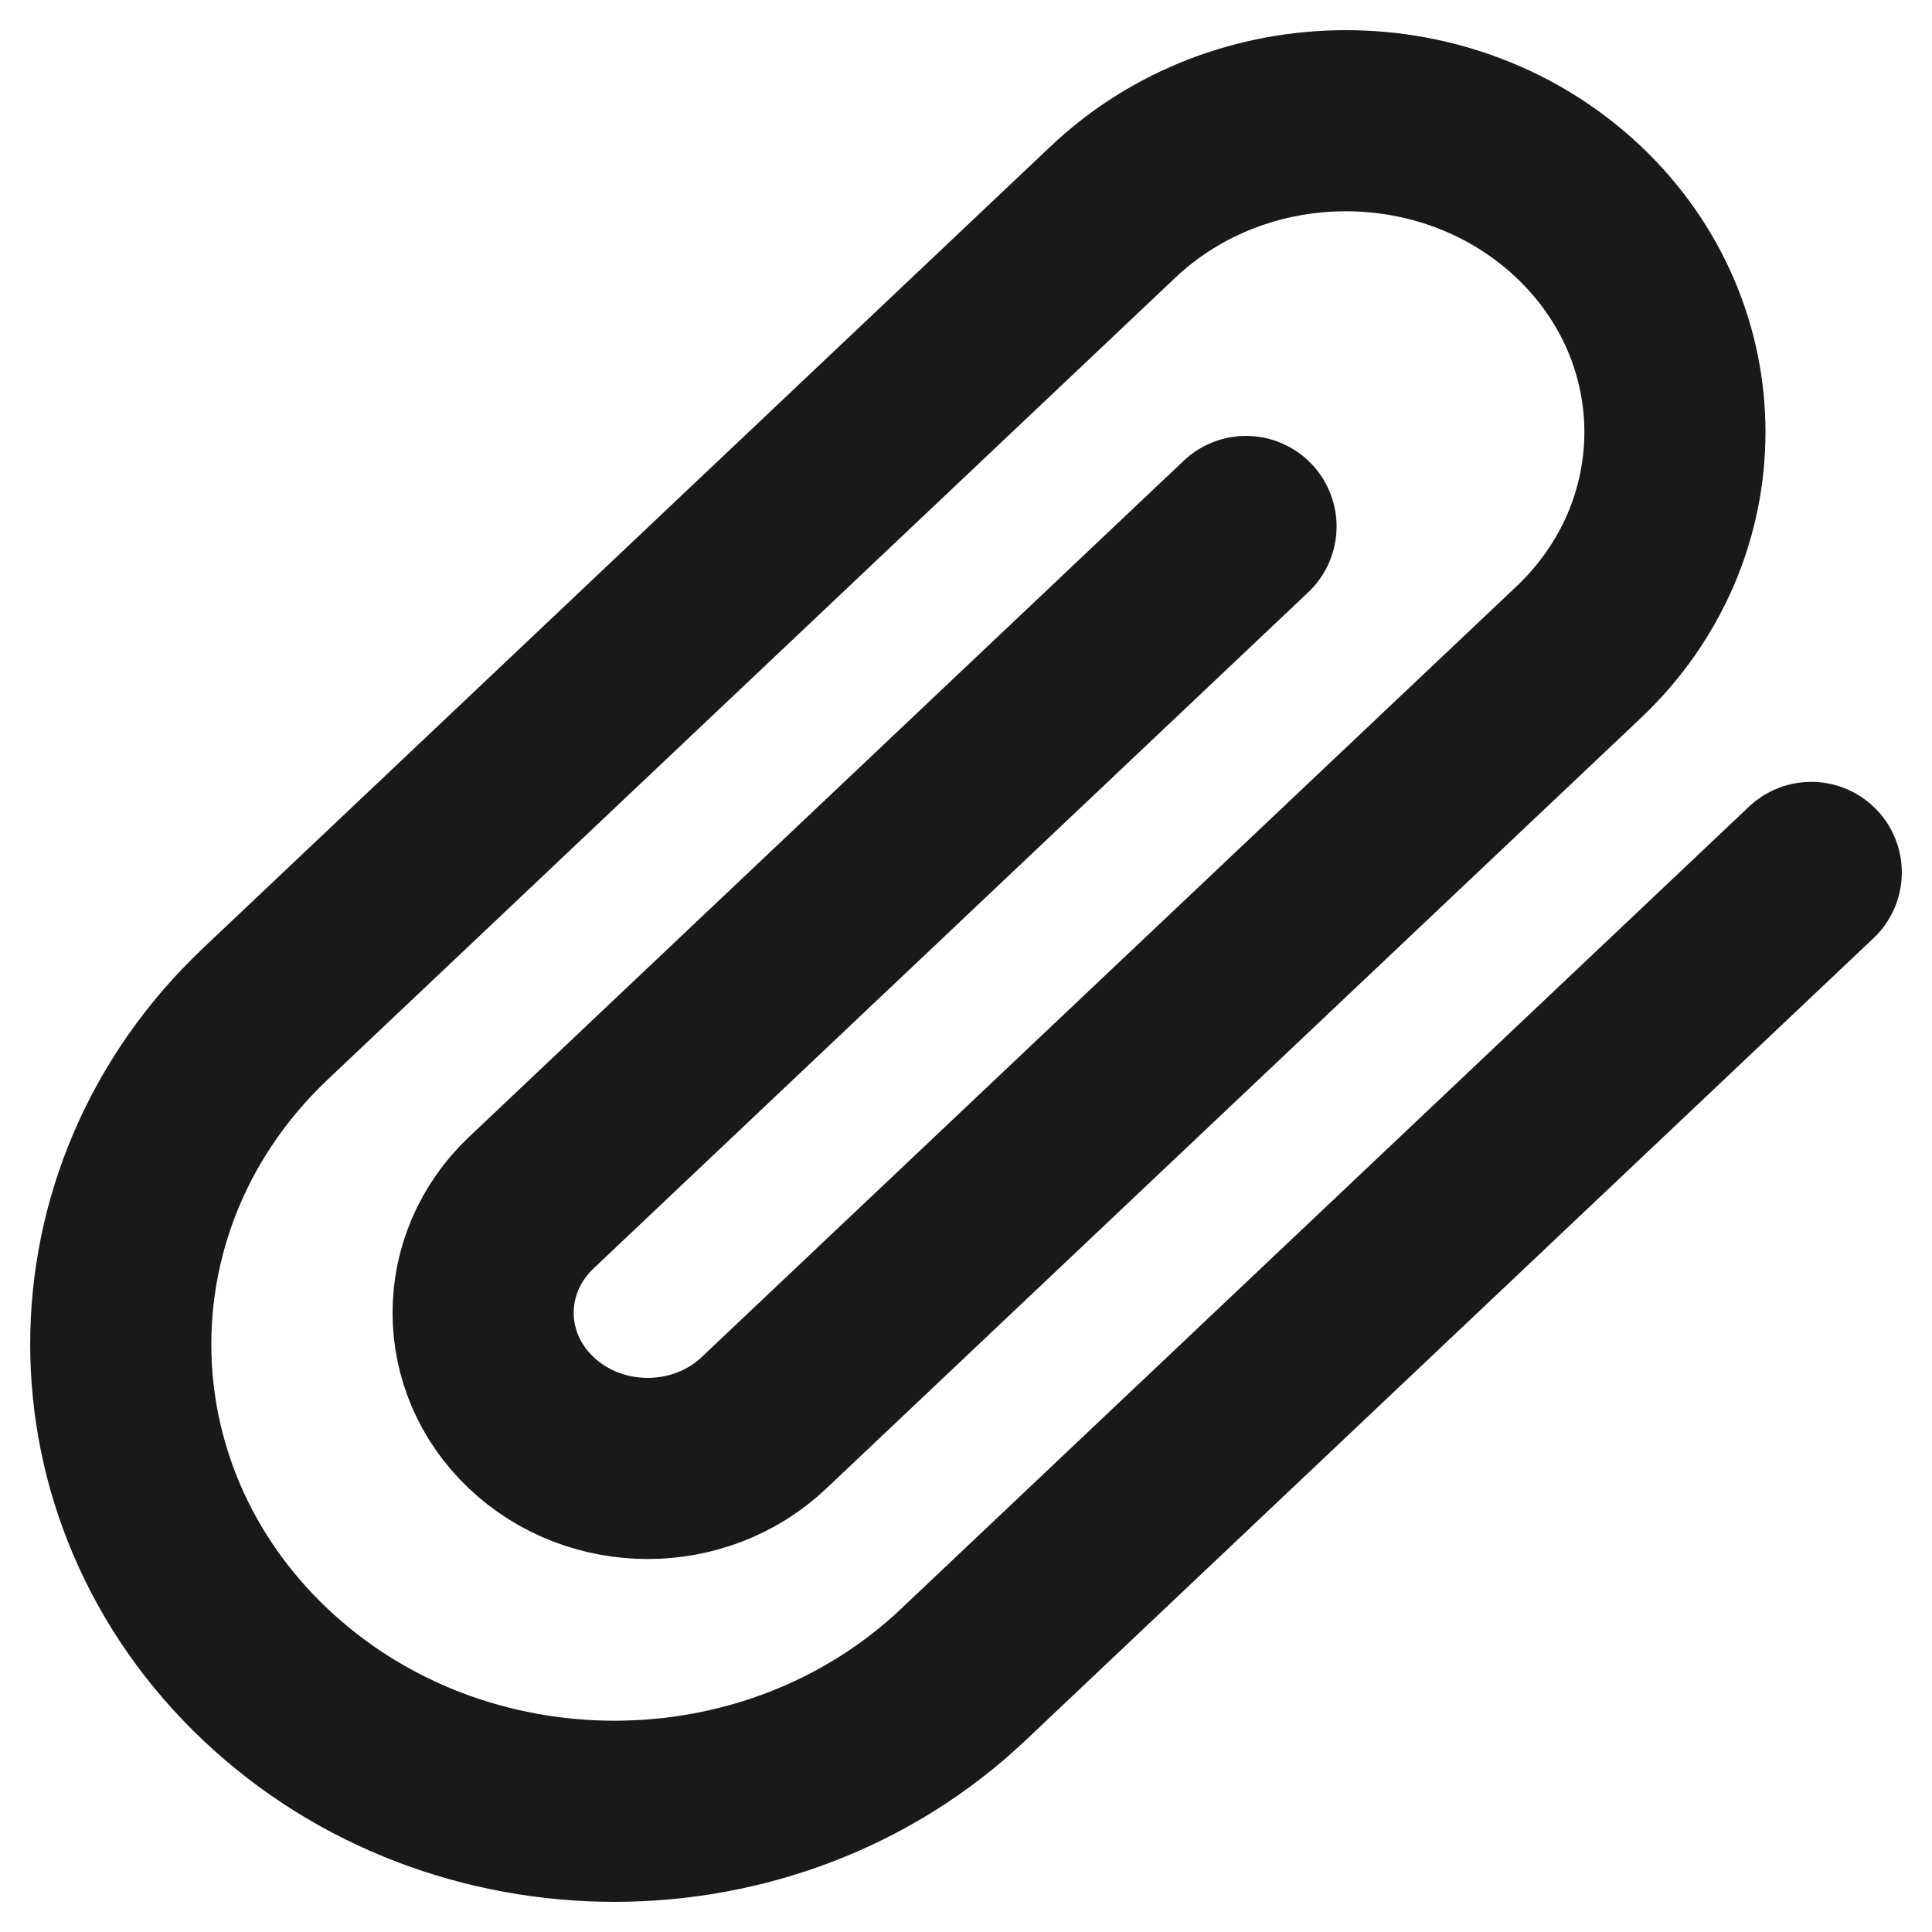
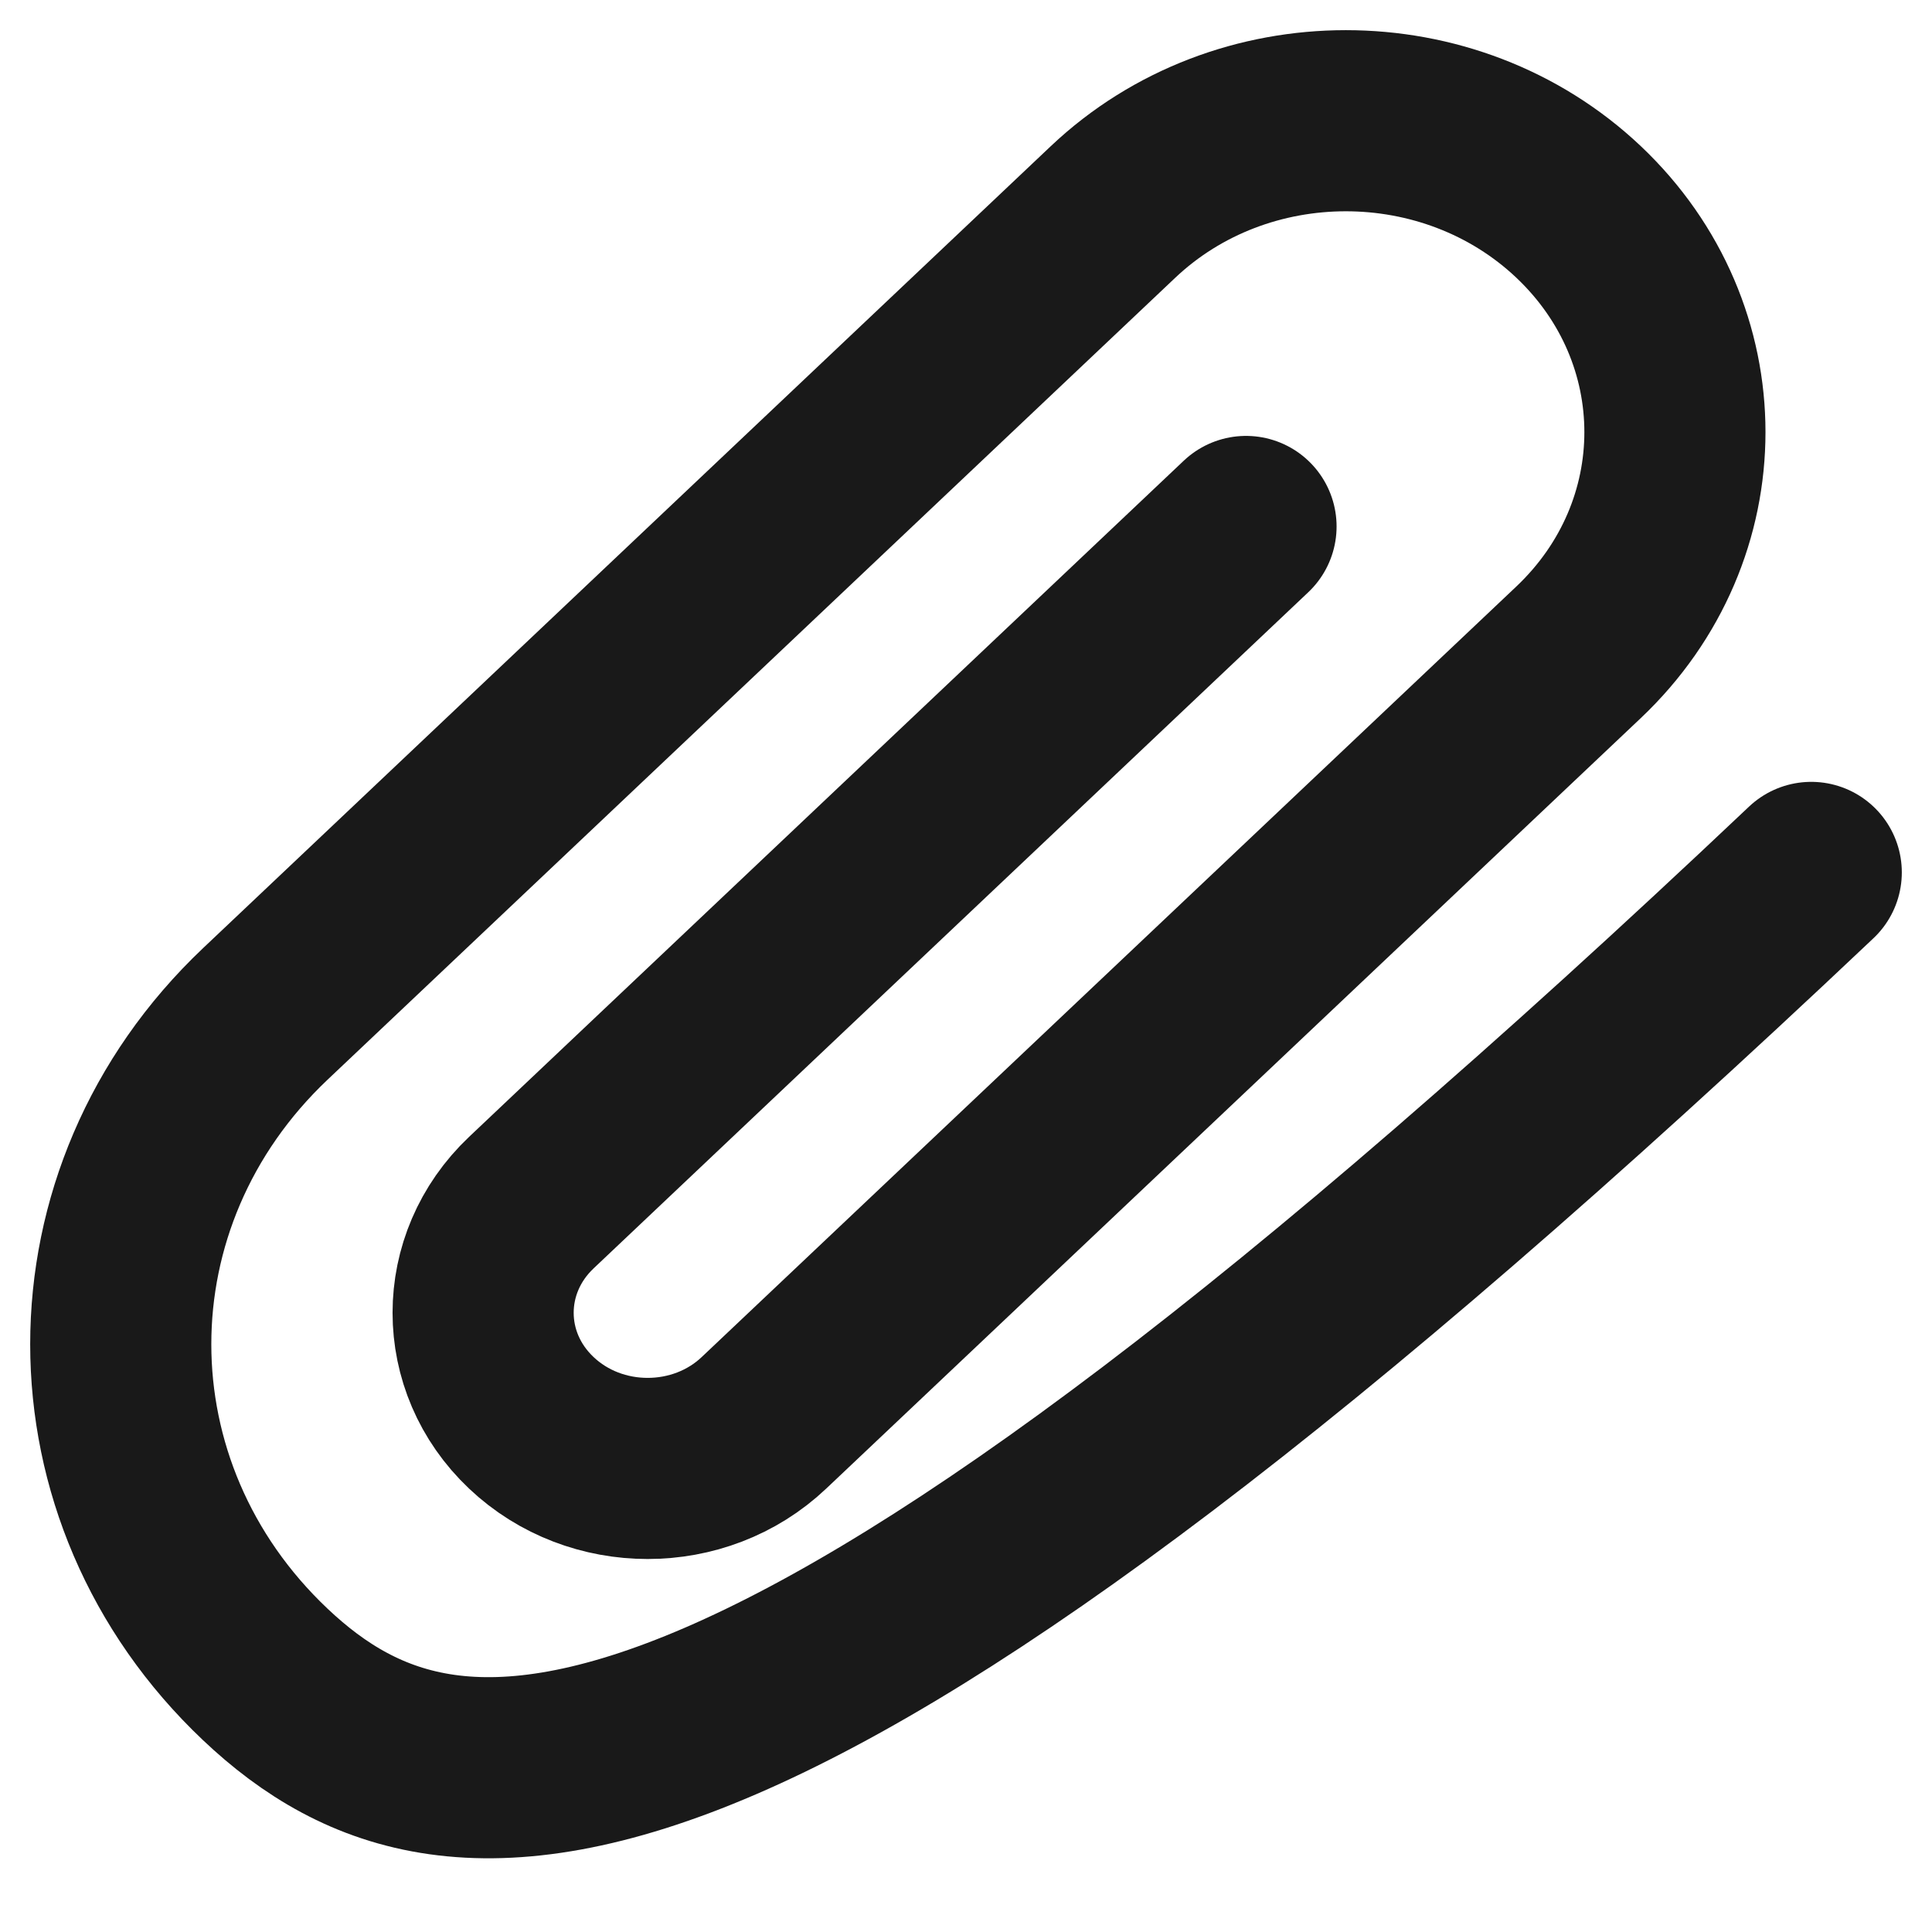
<svg xmlns="http://www.w3.org/2000/svg" width="16" height="16" viewBox="0 0 16 16" fill="none">
-   <path d="M15 7.225L7.979 13.867C6.383 15.378 3.794 15.378 2.197 13.867C0.601 12.357 0.601 9.908 2.197 8.397L9.218 1.755C10.283 0.748 12.008 0.748 13.073 1.755C14.137 2.762 14.137 4.395 13.073 5.402L6.327 11.783C5.795 12.287 4.932 12.287 4.4 11.783C3.868 11.28 3.868 10.464 4.4 9.96L10.319 4.36" stroke="#191919" stroke-width="1.5" stroke-linecap="round" stroke-linejoin="round" />
+   <path d="M15 7.225C6.383 15.378 3.794 15.378 2.197 13.867C0.601 12.357 0.601 9.908 2.197 8.397L9.218 1.755C10.283 0.748 12.008 0.748 13.073 1.755C14.137 2.762 14.137 4.395 13.073 5.402L6.327 11.783C5.795 12.287 4.932 12.287 4.4 11.783C3.868 11.28 3.868 10.464 4.4 9.96L10.319 4.36" stroke="#191919" stroke-width="1.5" stroke-linecap="round" stroke-linejoin="round" />
</svg>